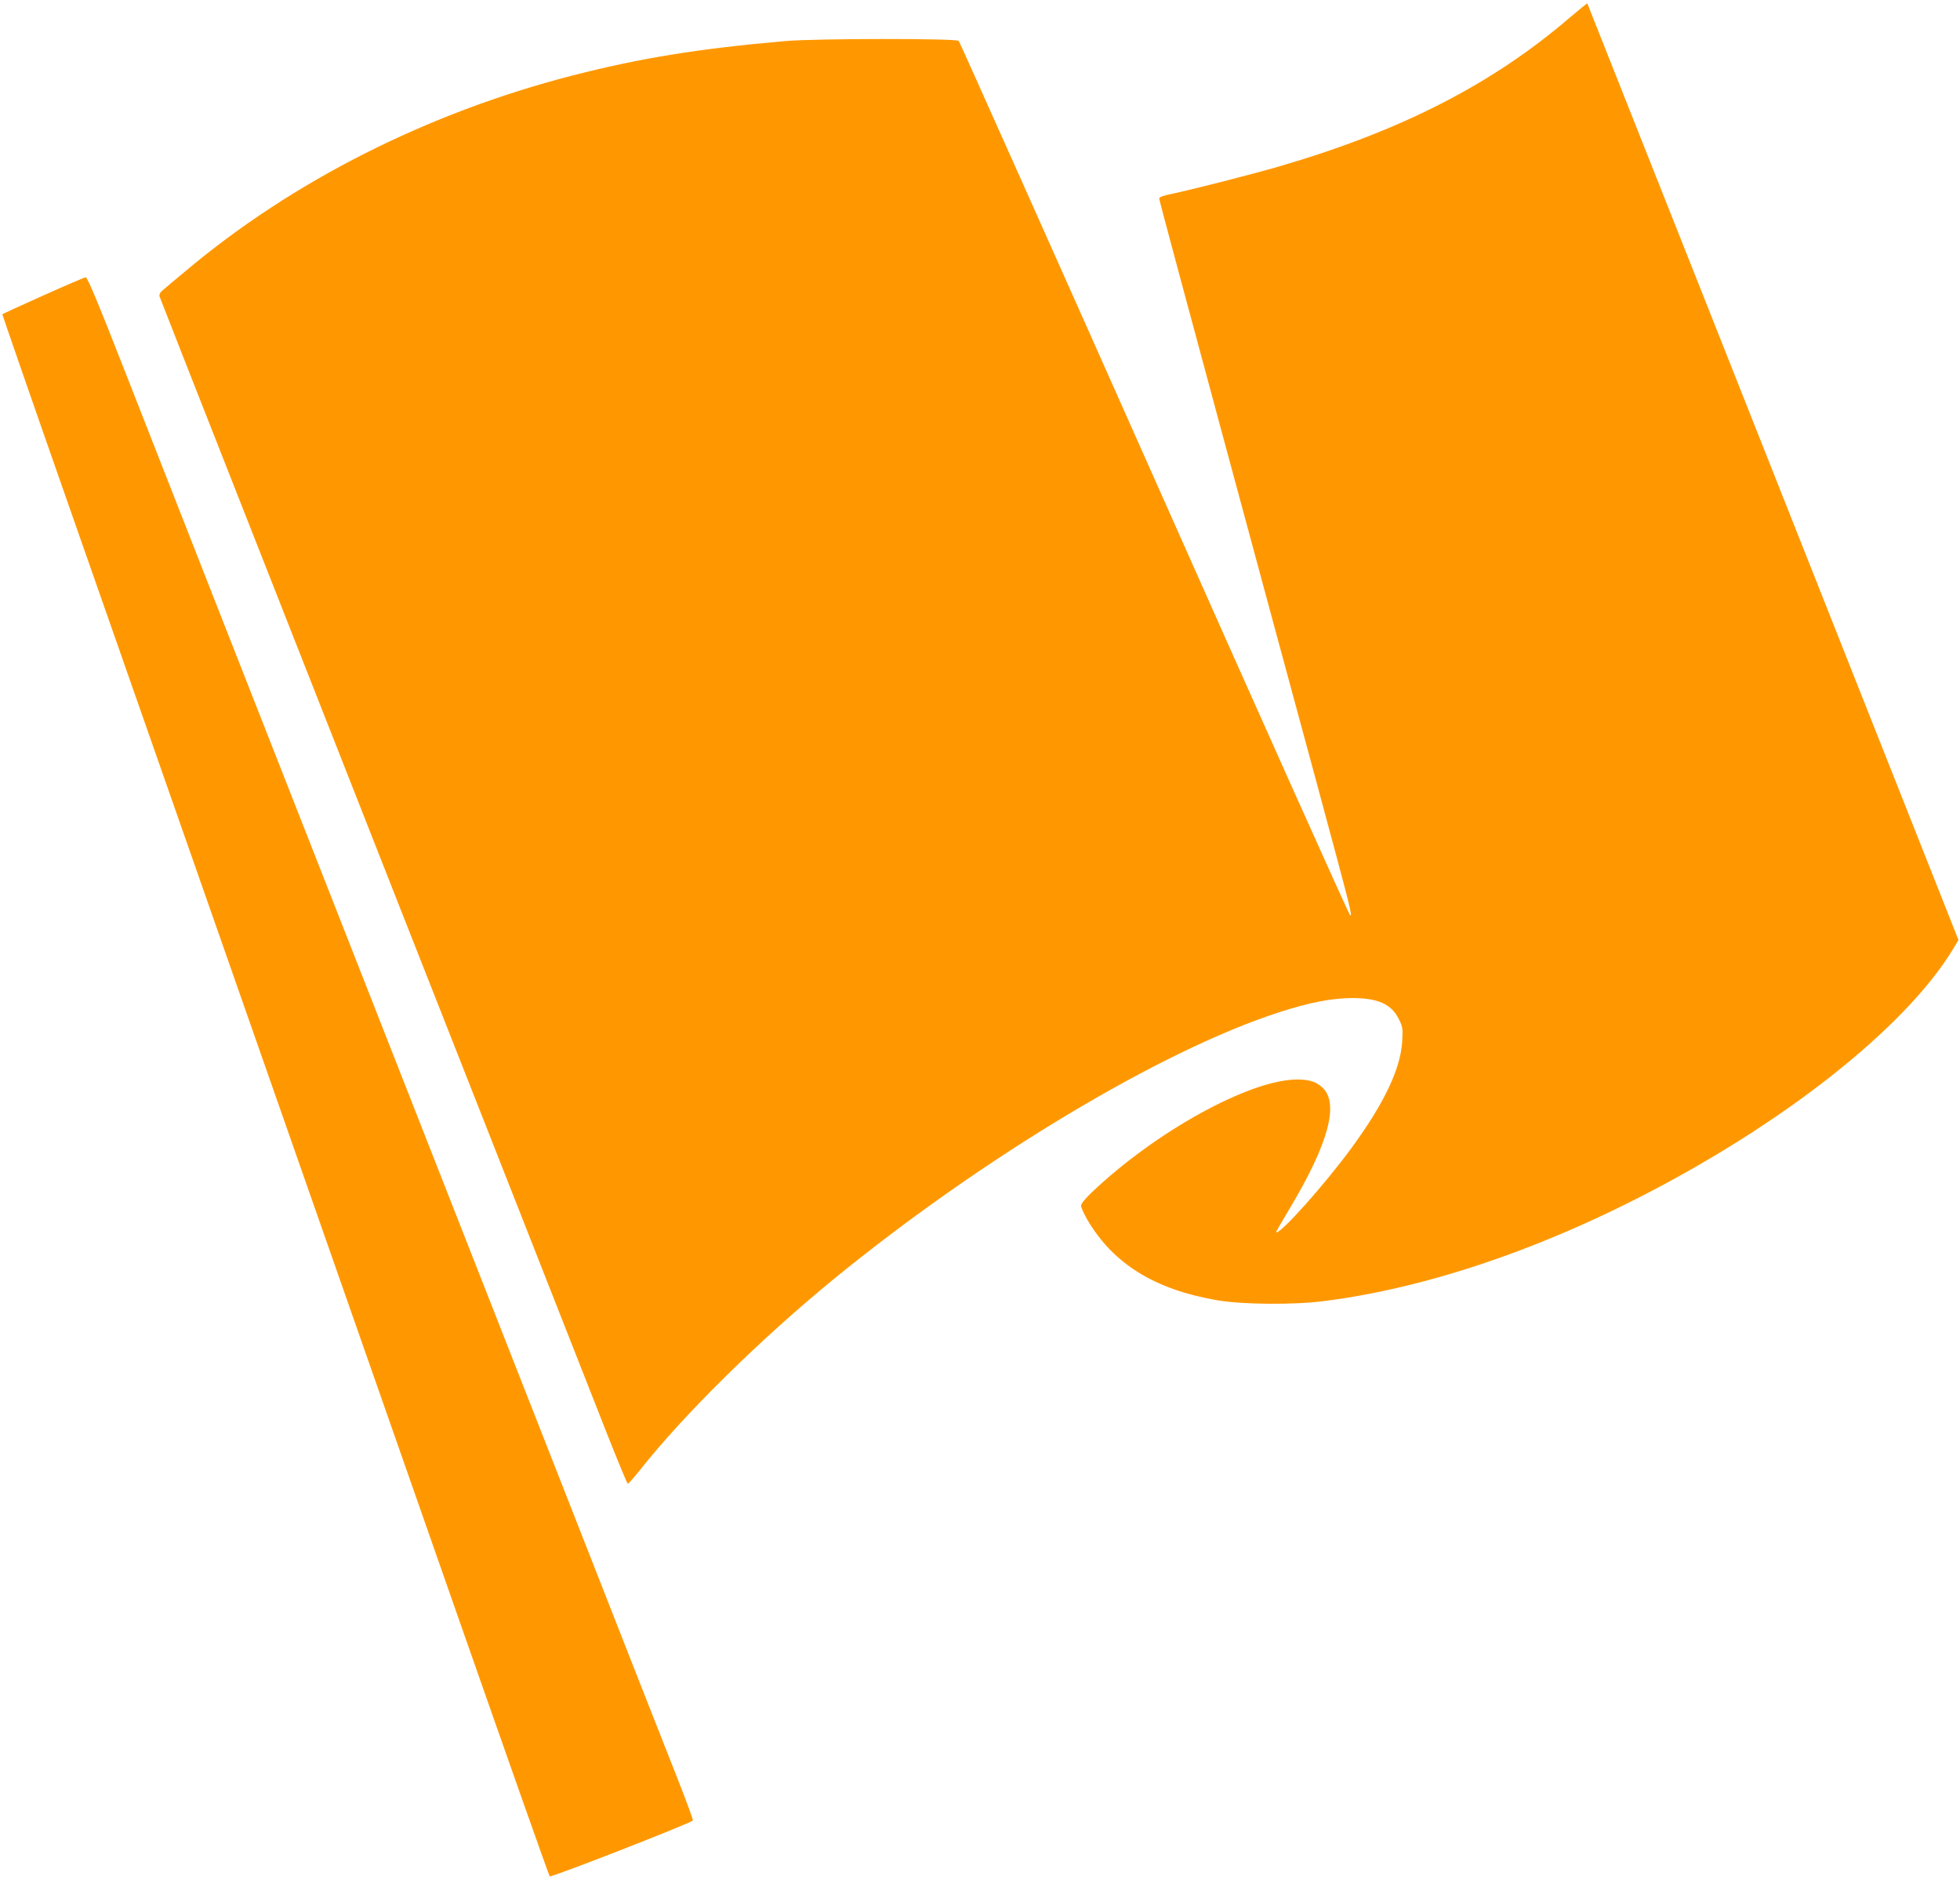
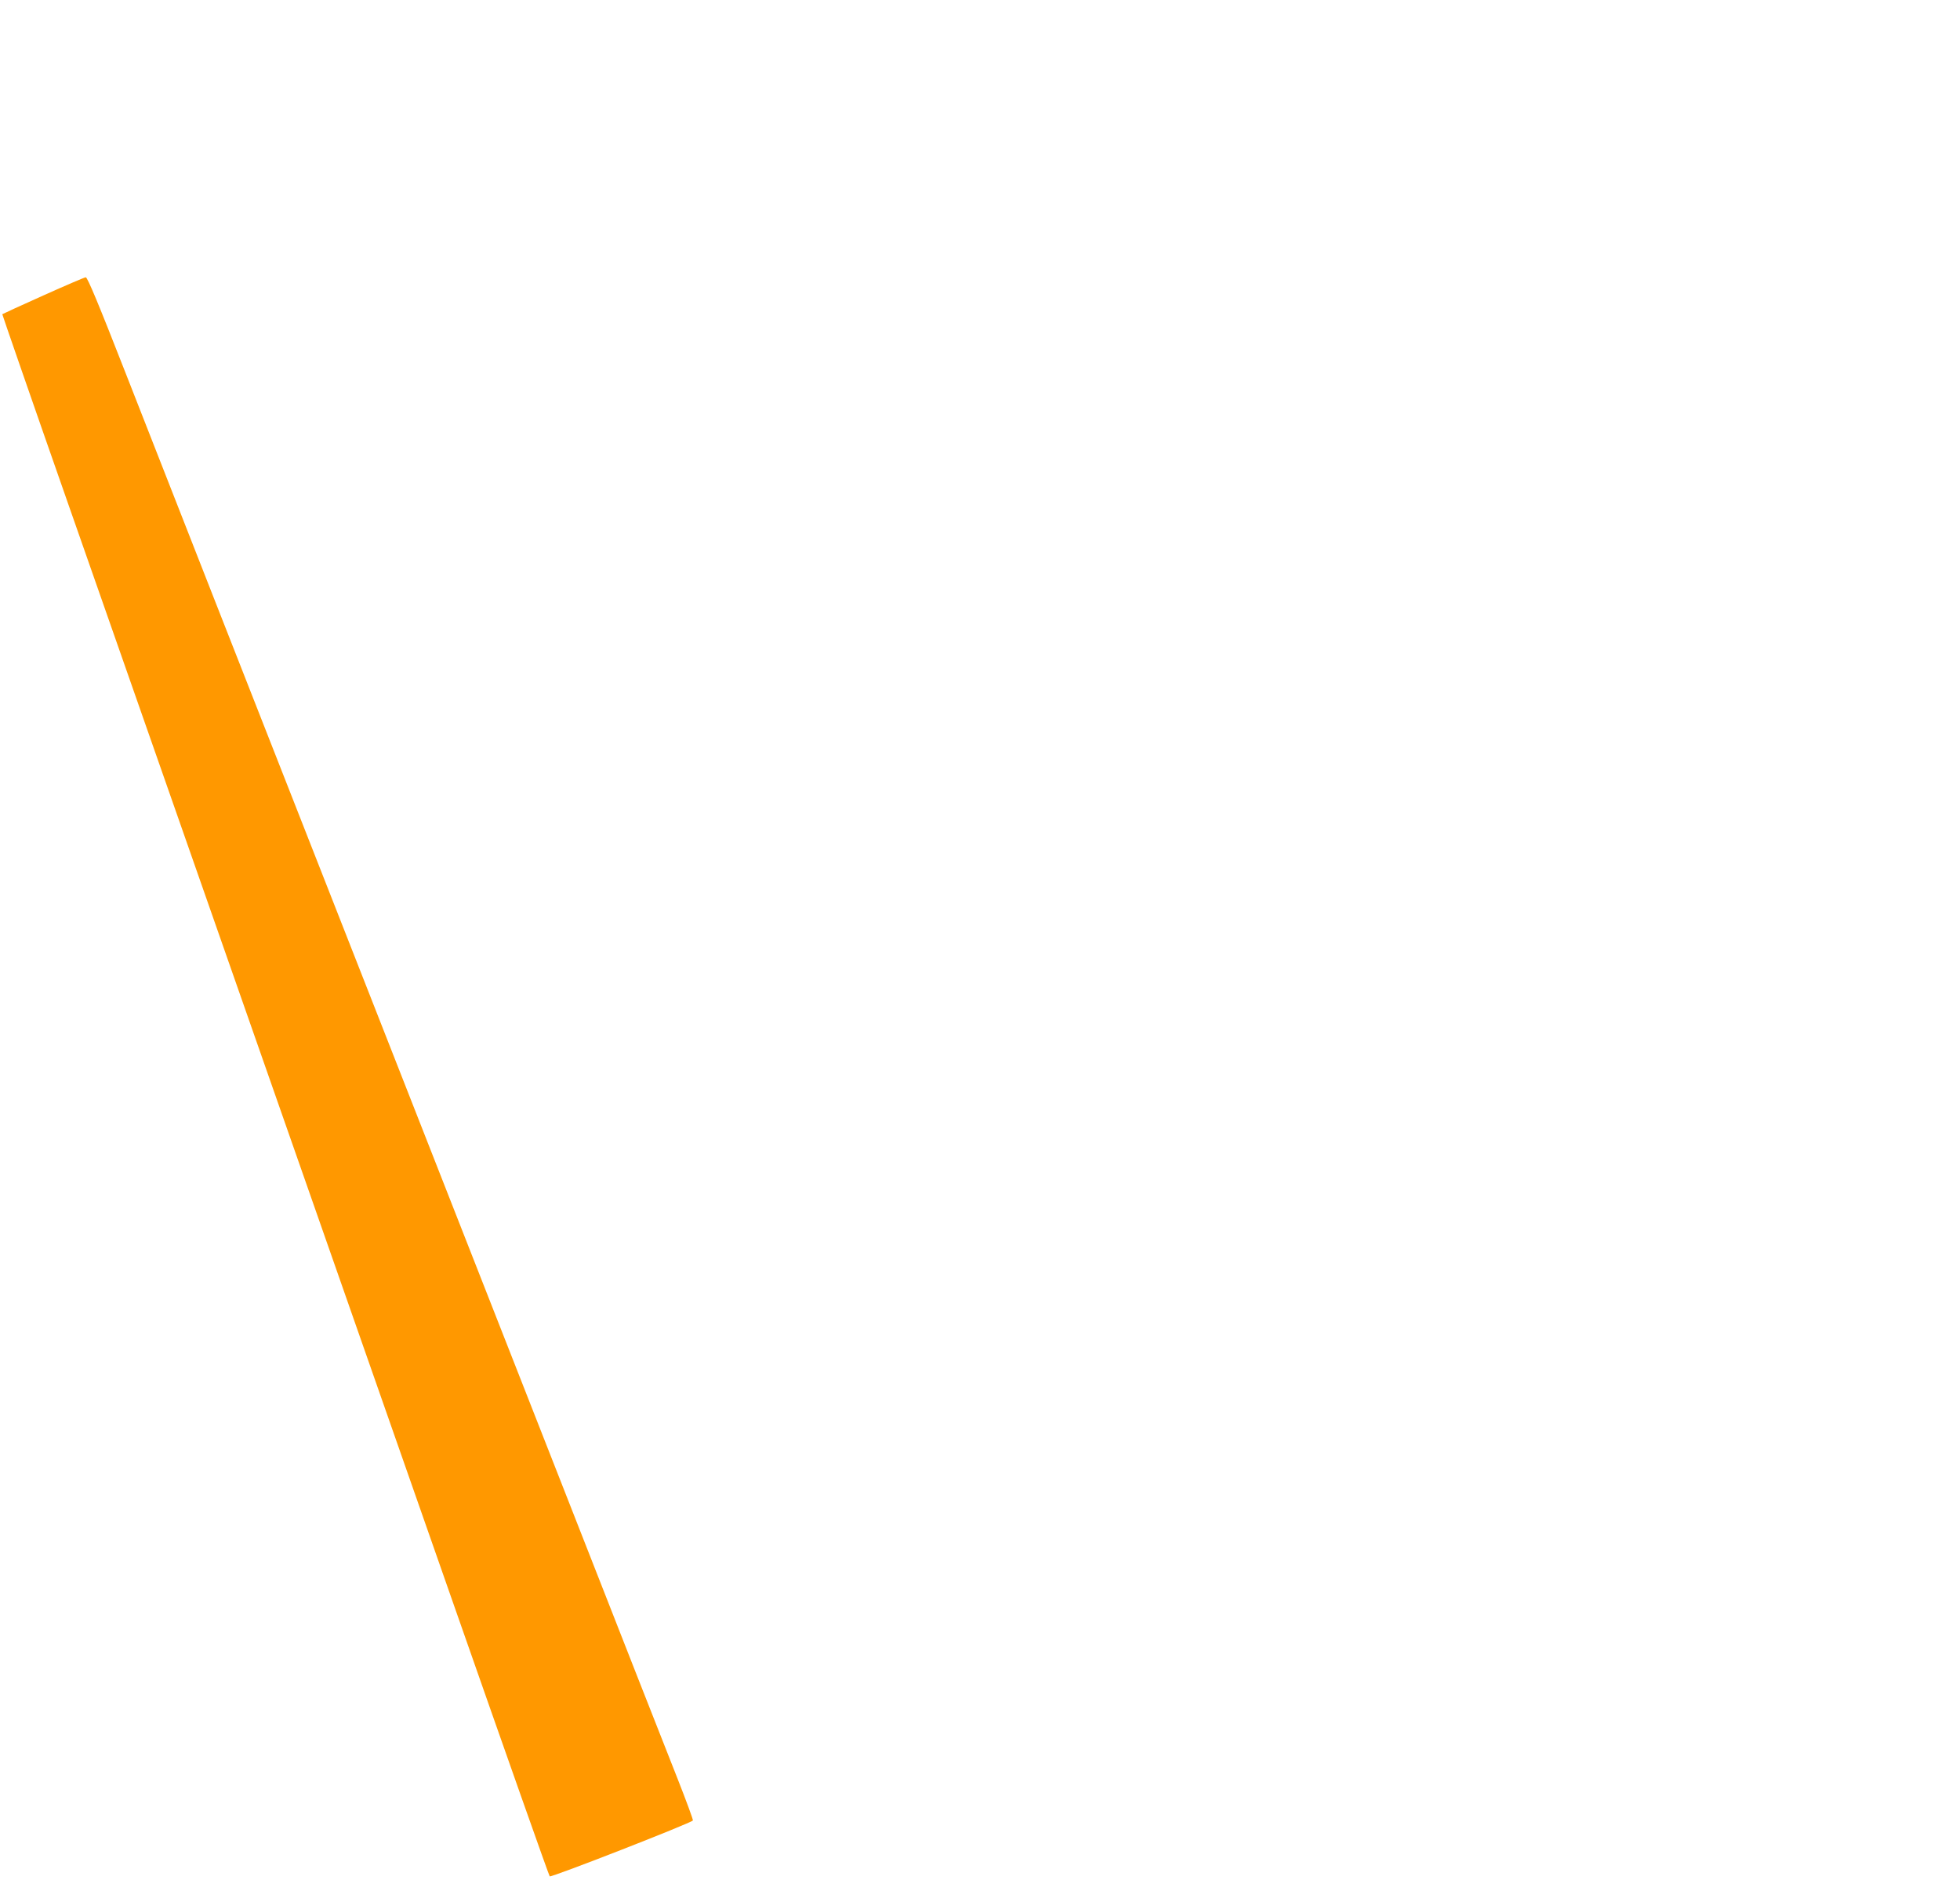
<svg xmlns="http://www.w3.org/2000/svg" version="1.0" width="1280pt" height="1228pt" viewBox="0 0 1280 1228" preserveAspectRatio="xMidYMid meet">
  <g transform="translate(0,1228) scale(0.1,-0.1)" fill="#ff9800" stroke="none">
-     <path d="M10249 12163 c-503 -432 -1098 -737 -1889 -968 -186 -54 -554 -148 -707 -181 -56 -11 -83 -21 -83 -31 0 -7 187 -705 416 -1551 228 -845 505 -1868 615 -2273 227 -842 232 -862 216 -856 -7 2 -582 1285 -1278 2851 -697 1566 -1272 2853 -1278 2859 -17 17 -937 16 -1131 -1 -570 -50 -947 -111 -1395 -226 -945 -244 -1824 -688 -2524 -1277 -68 -57 -136 -113 -149 -125 -17 -14 -23 -27 -20 -40 3 -10 232 -593 508 -1294 276 -701 609 -1547 740 -1880 131 -333 531 -1350 890 -2260 358 -910 710 -1805 782 -1988 72 -182 134 -332 138 -332 4 0 40 40 79 89 287 364 788 857 1271 1252 971 792 2134 1489 2903 1738 201 65 343 92 477 93 170 0 258 -40 306 -139 25 -50 26 -61 21 -146 -10 -175 -117 -401 -325 -686 -176 -242 -477 -579 -498 -558 -2 1 38 70 87 152 254 424 326 688 216 792 -42 39 -85 53 -166 53 -308 0 -925 -340 -1343 -739 -42 -40 -68 -72 -68 -85 0 -12 18 -52 40 -90 168 -288 438 -456 845 -527 167 -29 507 -32 710 -5 791 102 1695 440 2560 959 714 428 1284 922 1534 1330 l41 68 -74 187 c-75 190 -324 818 -1621 4092 -400 1009 -728 1836 -729 1838 -2 1 -54 -42 -117 -95z" />
    <path d="M282 10350 c-145 -65 -265 -120 -267 -122 -1 -1 192 -559 430 -1238 421 -1202 1266 -3614 2520 -7195 339 -968 620 -1764 625 -1769 9 -9 926 349 935 365 3 3 -42 125 -99 270 -58 145 -398 1011 -756 1924 -358 913 -935 2382 -1282 3265 -347 883 -787 2003 -978 2490 -191 487 -457 1165 -591 1507 -174 445 -248 623 -259 622 -8 0 -133 -54 -278 -119z" />
  </g>
</svg>